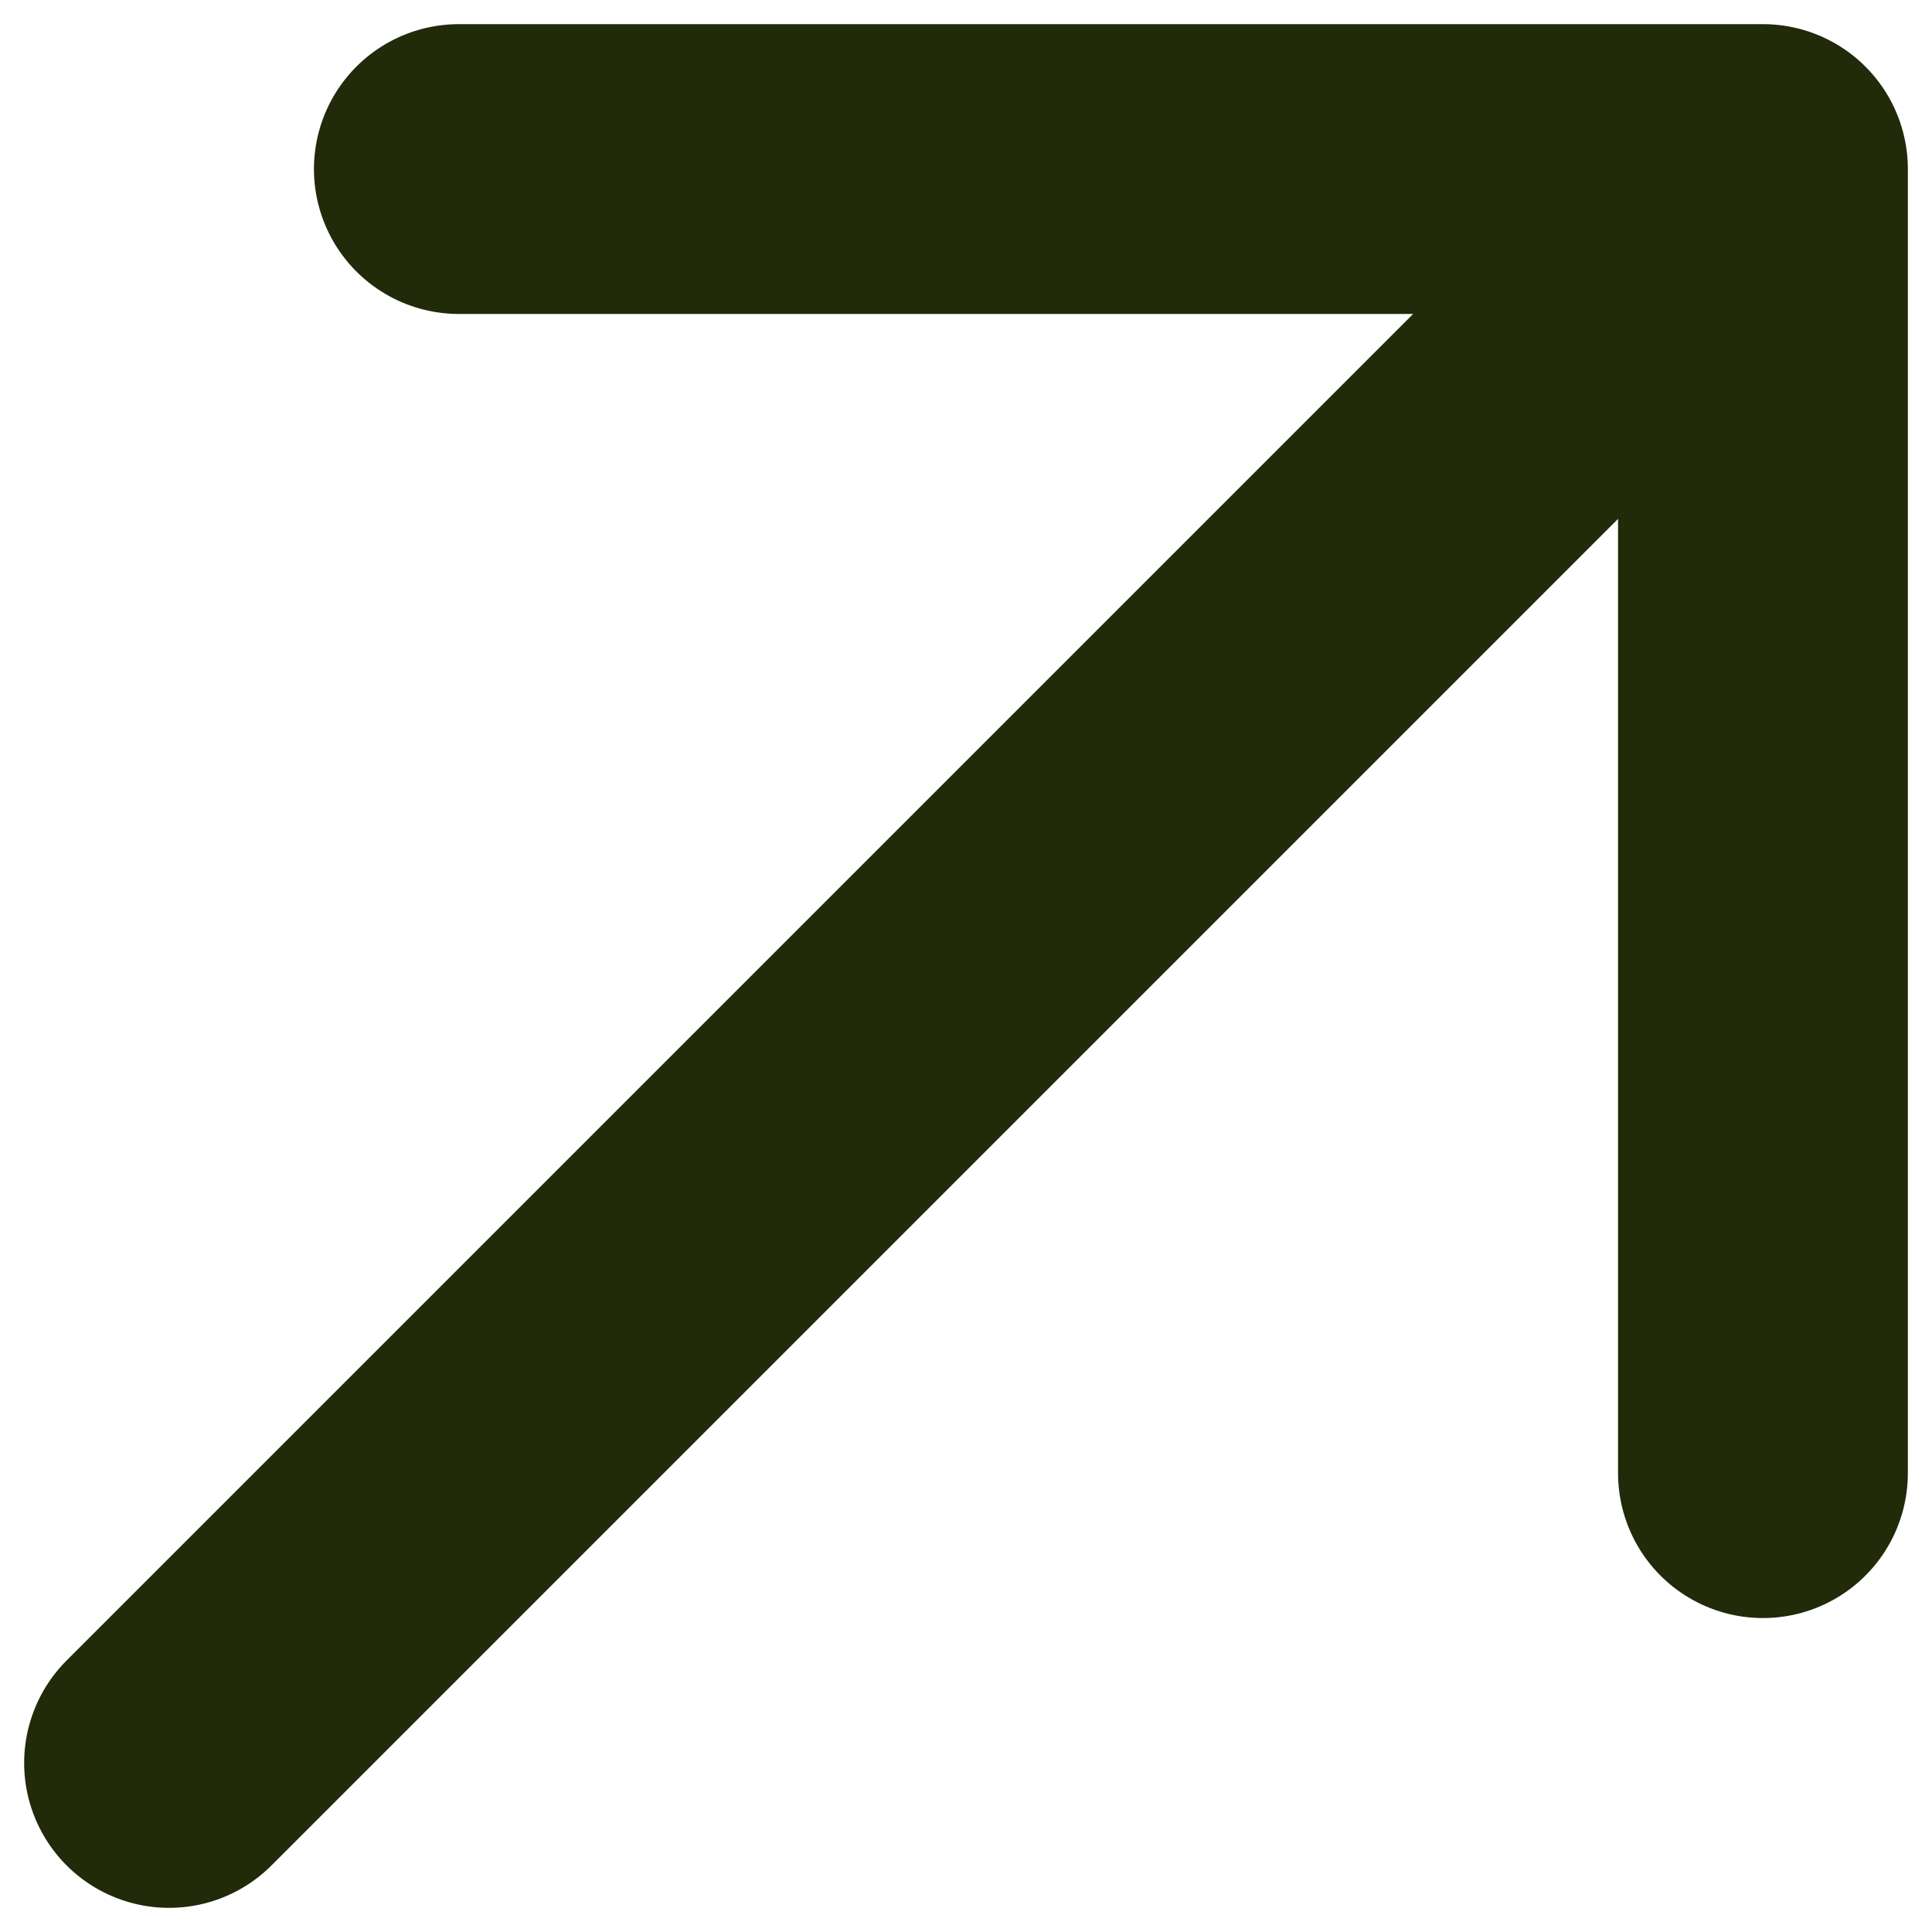
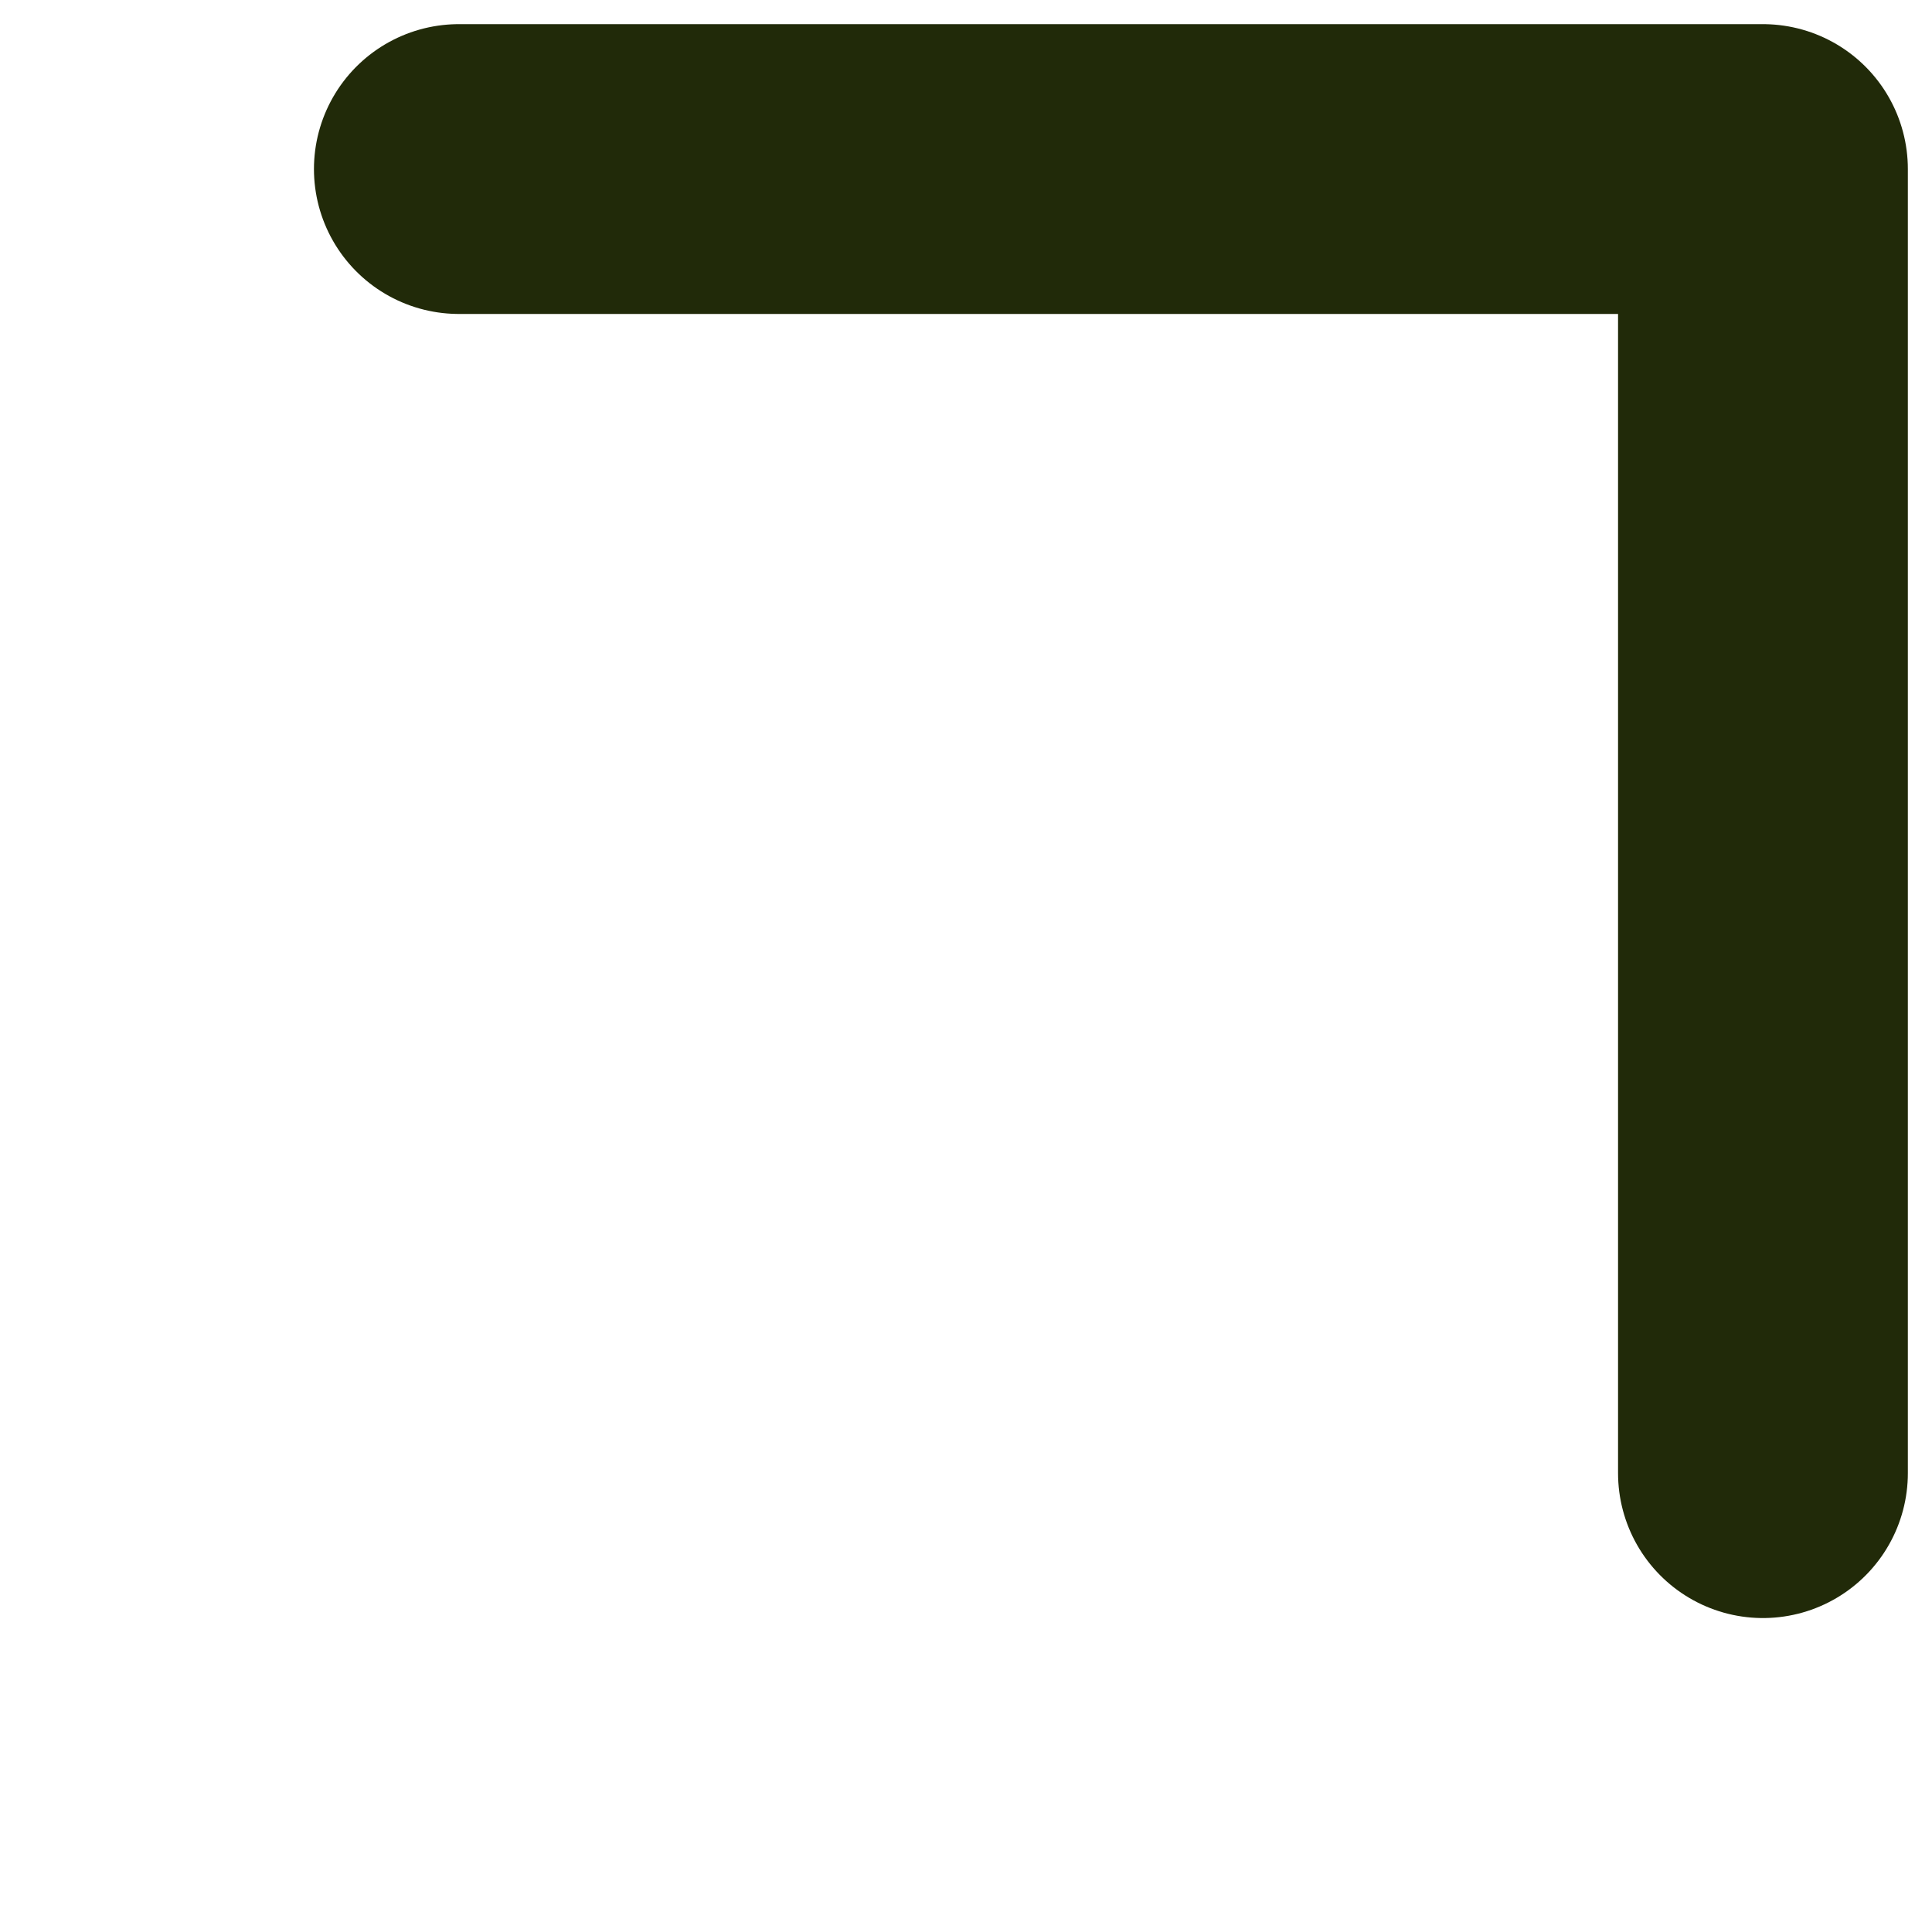
<svg xmlns="http://www.w3.org/2000/svg" width="10" height="10" viewBox="0 0 10 10" fill="none">
-   <path d="M0.875 9.125L9.125 0.875M9.125 0.875H2.375M9.125 0.875V7.625" stroke="#212A09" stroke-width="1.5" stroke-linecap="round" stroke-linejoin="round" />
+   <path d="M0.875 9.125M9.125 0.875H2.375M9.125 0.875V7.625" stroke="#212A09" stroke-width="1.5" stroke-linecap="round" stroke-linejoin="round" />
</svg>